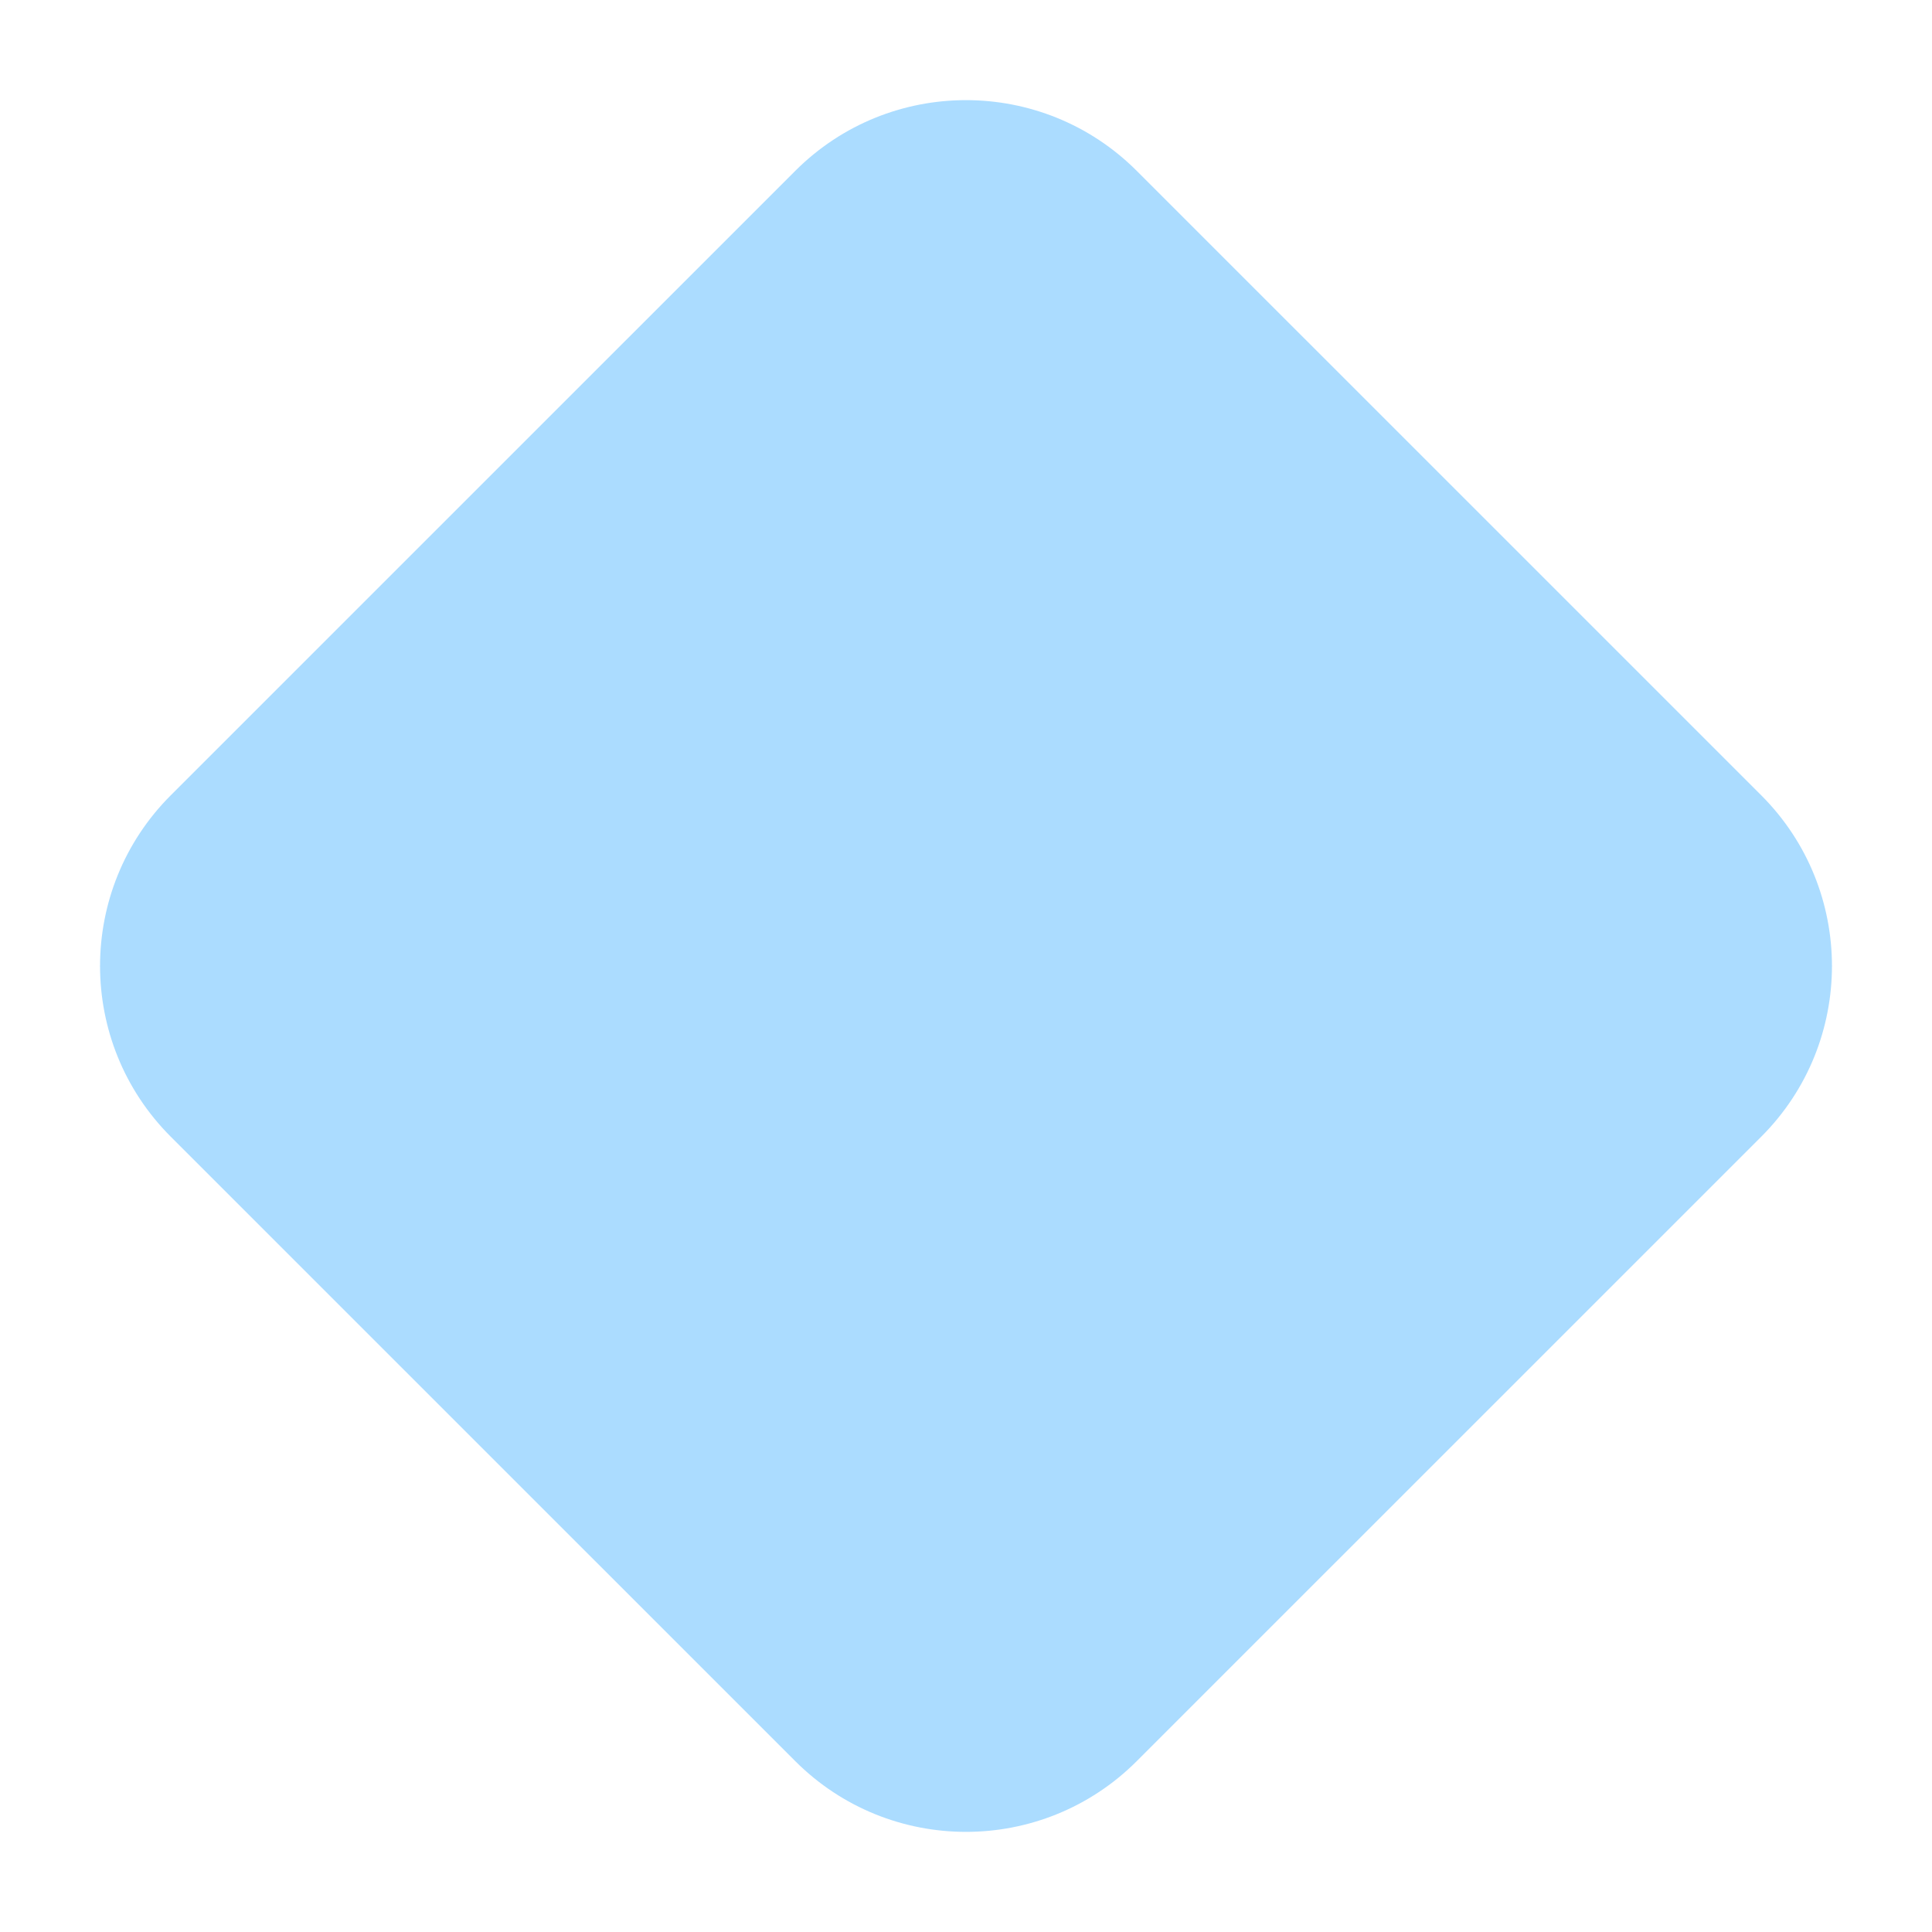
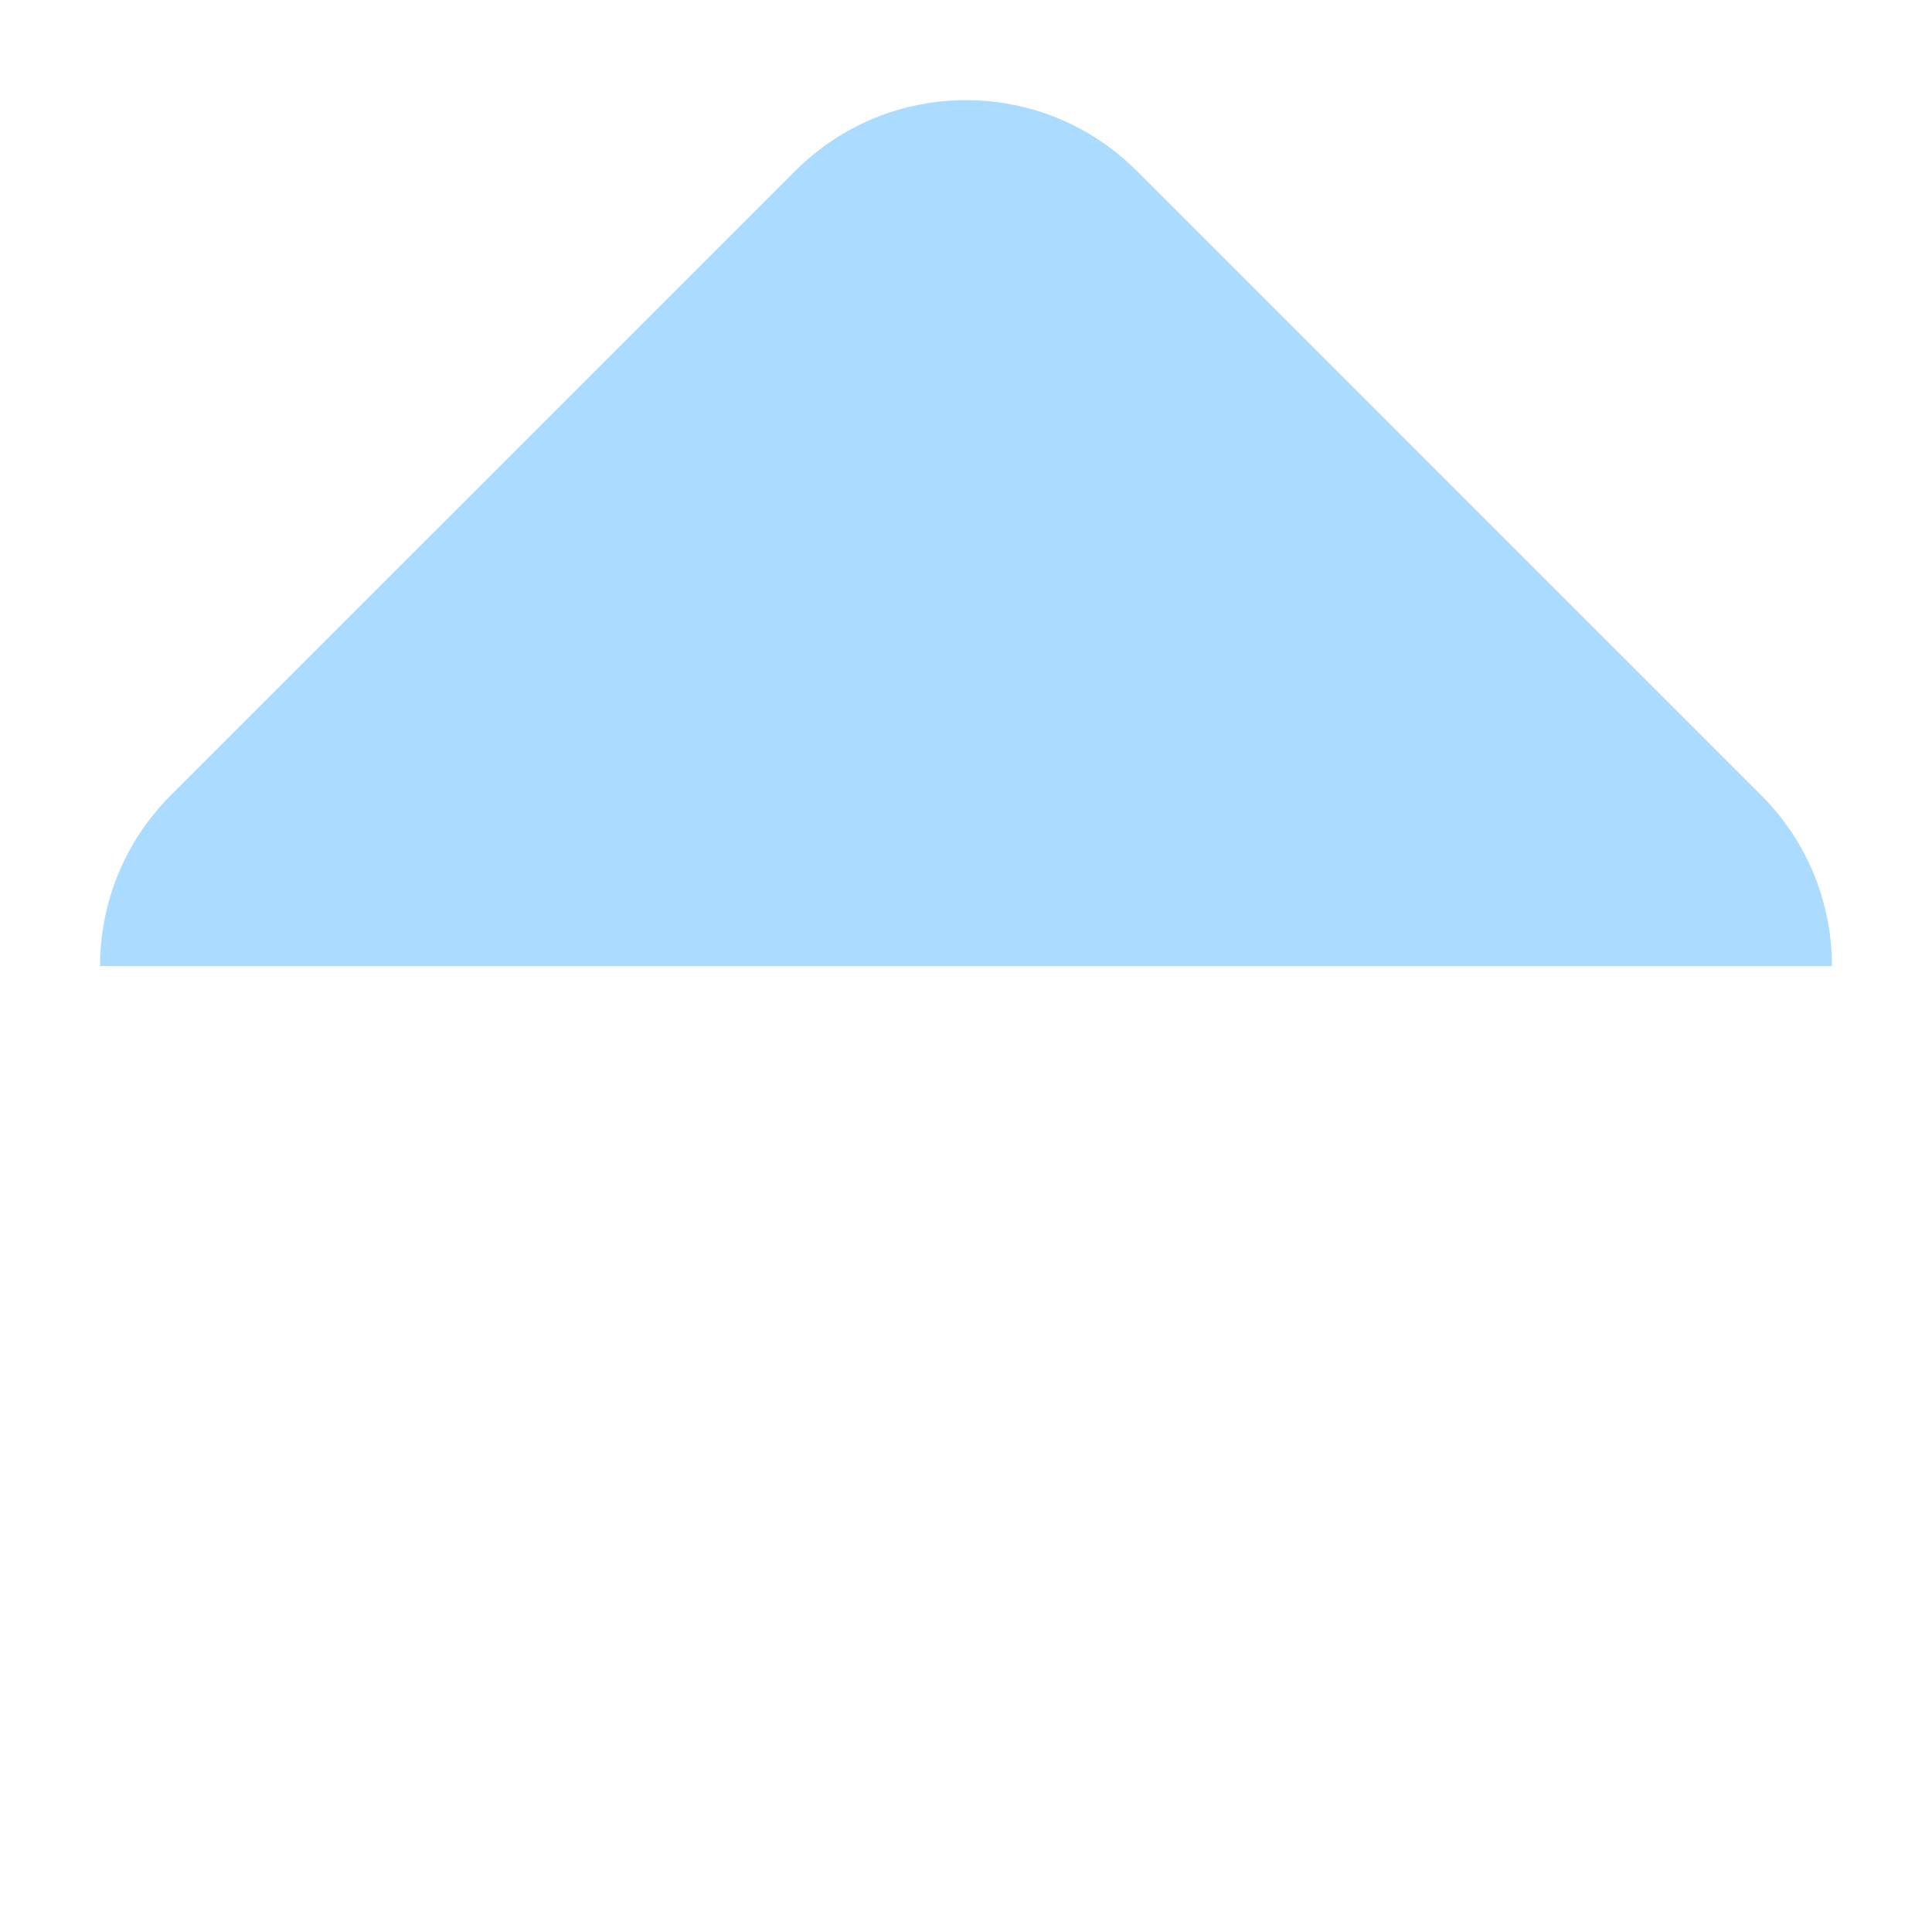
<svg xmlns="http://www.w3.org/2000/svg" width="32" height="32" viewBox="0 0 32 32" fill="none">
-   <path d="M30.343 15.998C30.343 17.022 29.953 18.046 29.172 18.827L18.828 29.17C17.266 30.732 14.734 30.732 13.172 29.17L2.828 18.827C2.047 18.046 1.657 17.022 1.657 15.998H30.343Z" fill="#ABDCFF" />
  <path d="M1.657 16.002C1.657 14.978 2.047 13.954 2.828 13.173L13.172 2.83C14.734 1.268 17.266 1.268 18.828 2.83L29.172 13.173C29.953 13.954 30.343 14.978 30.343 16.002L1.657 16.002Z" fill="#ABDCFF" />
</svg>